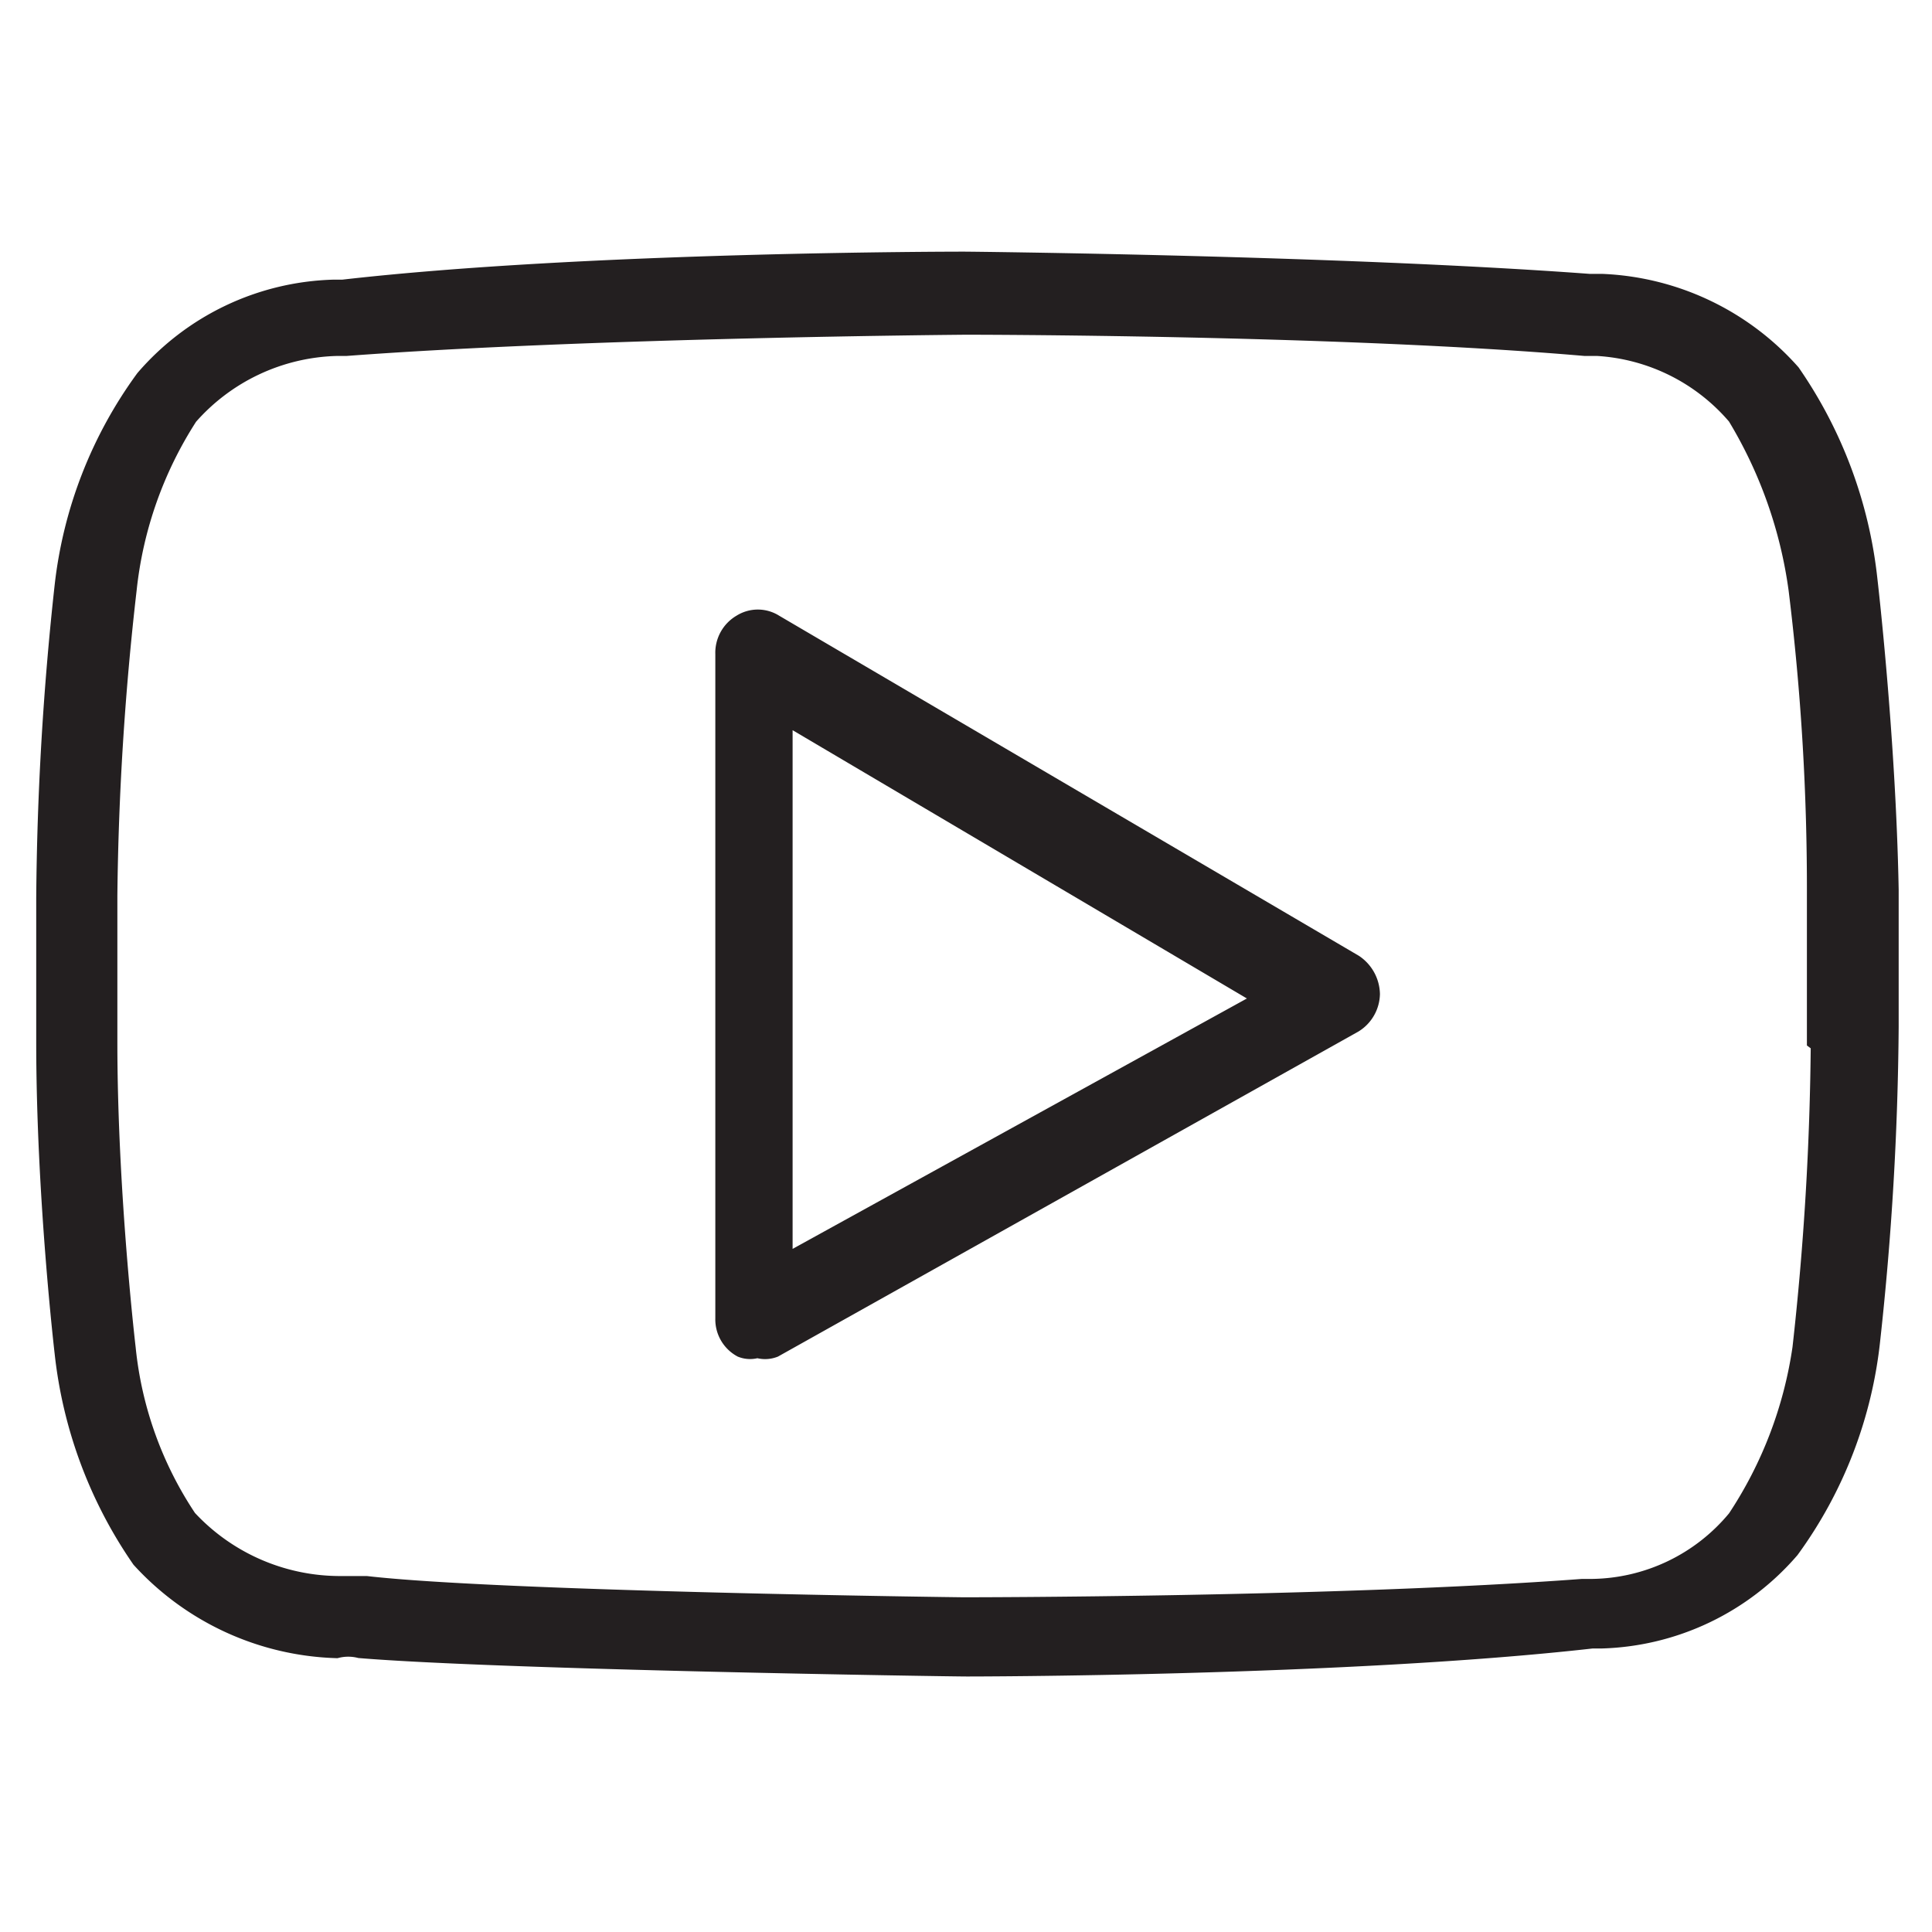
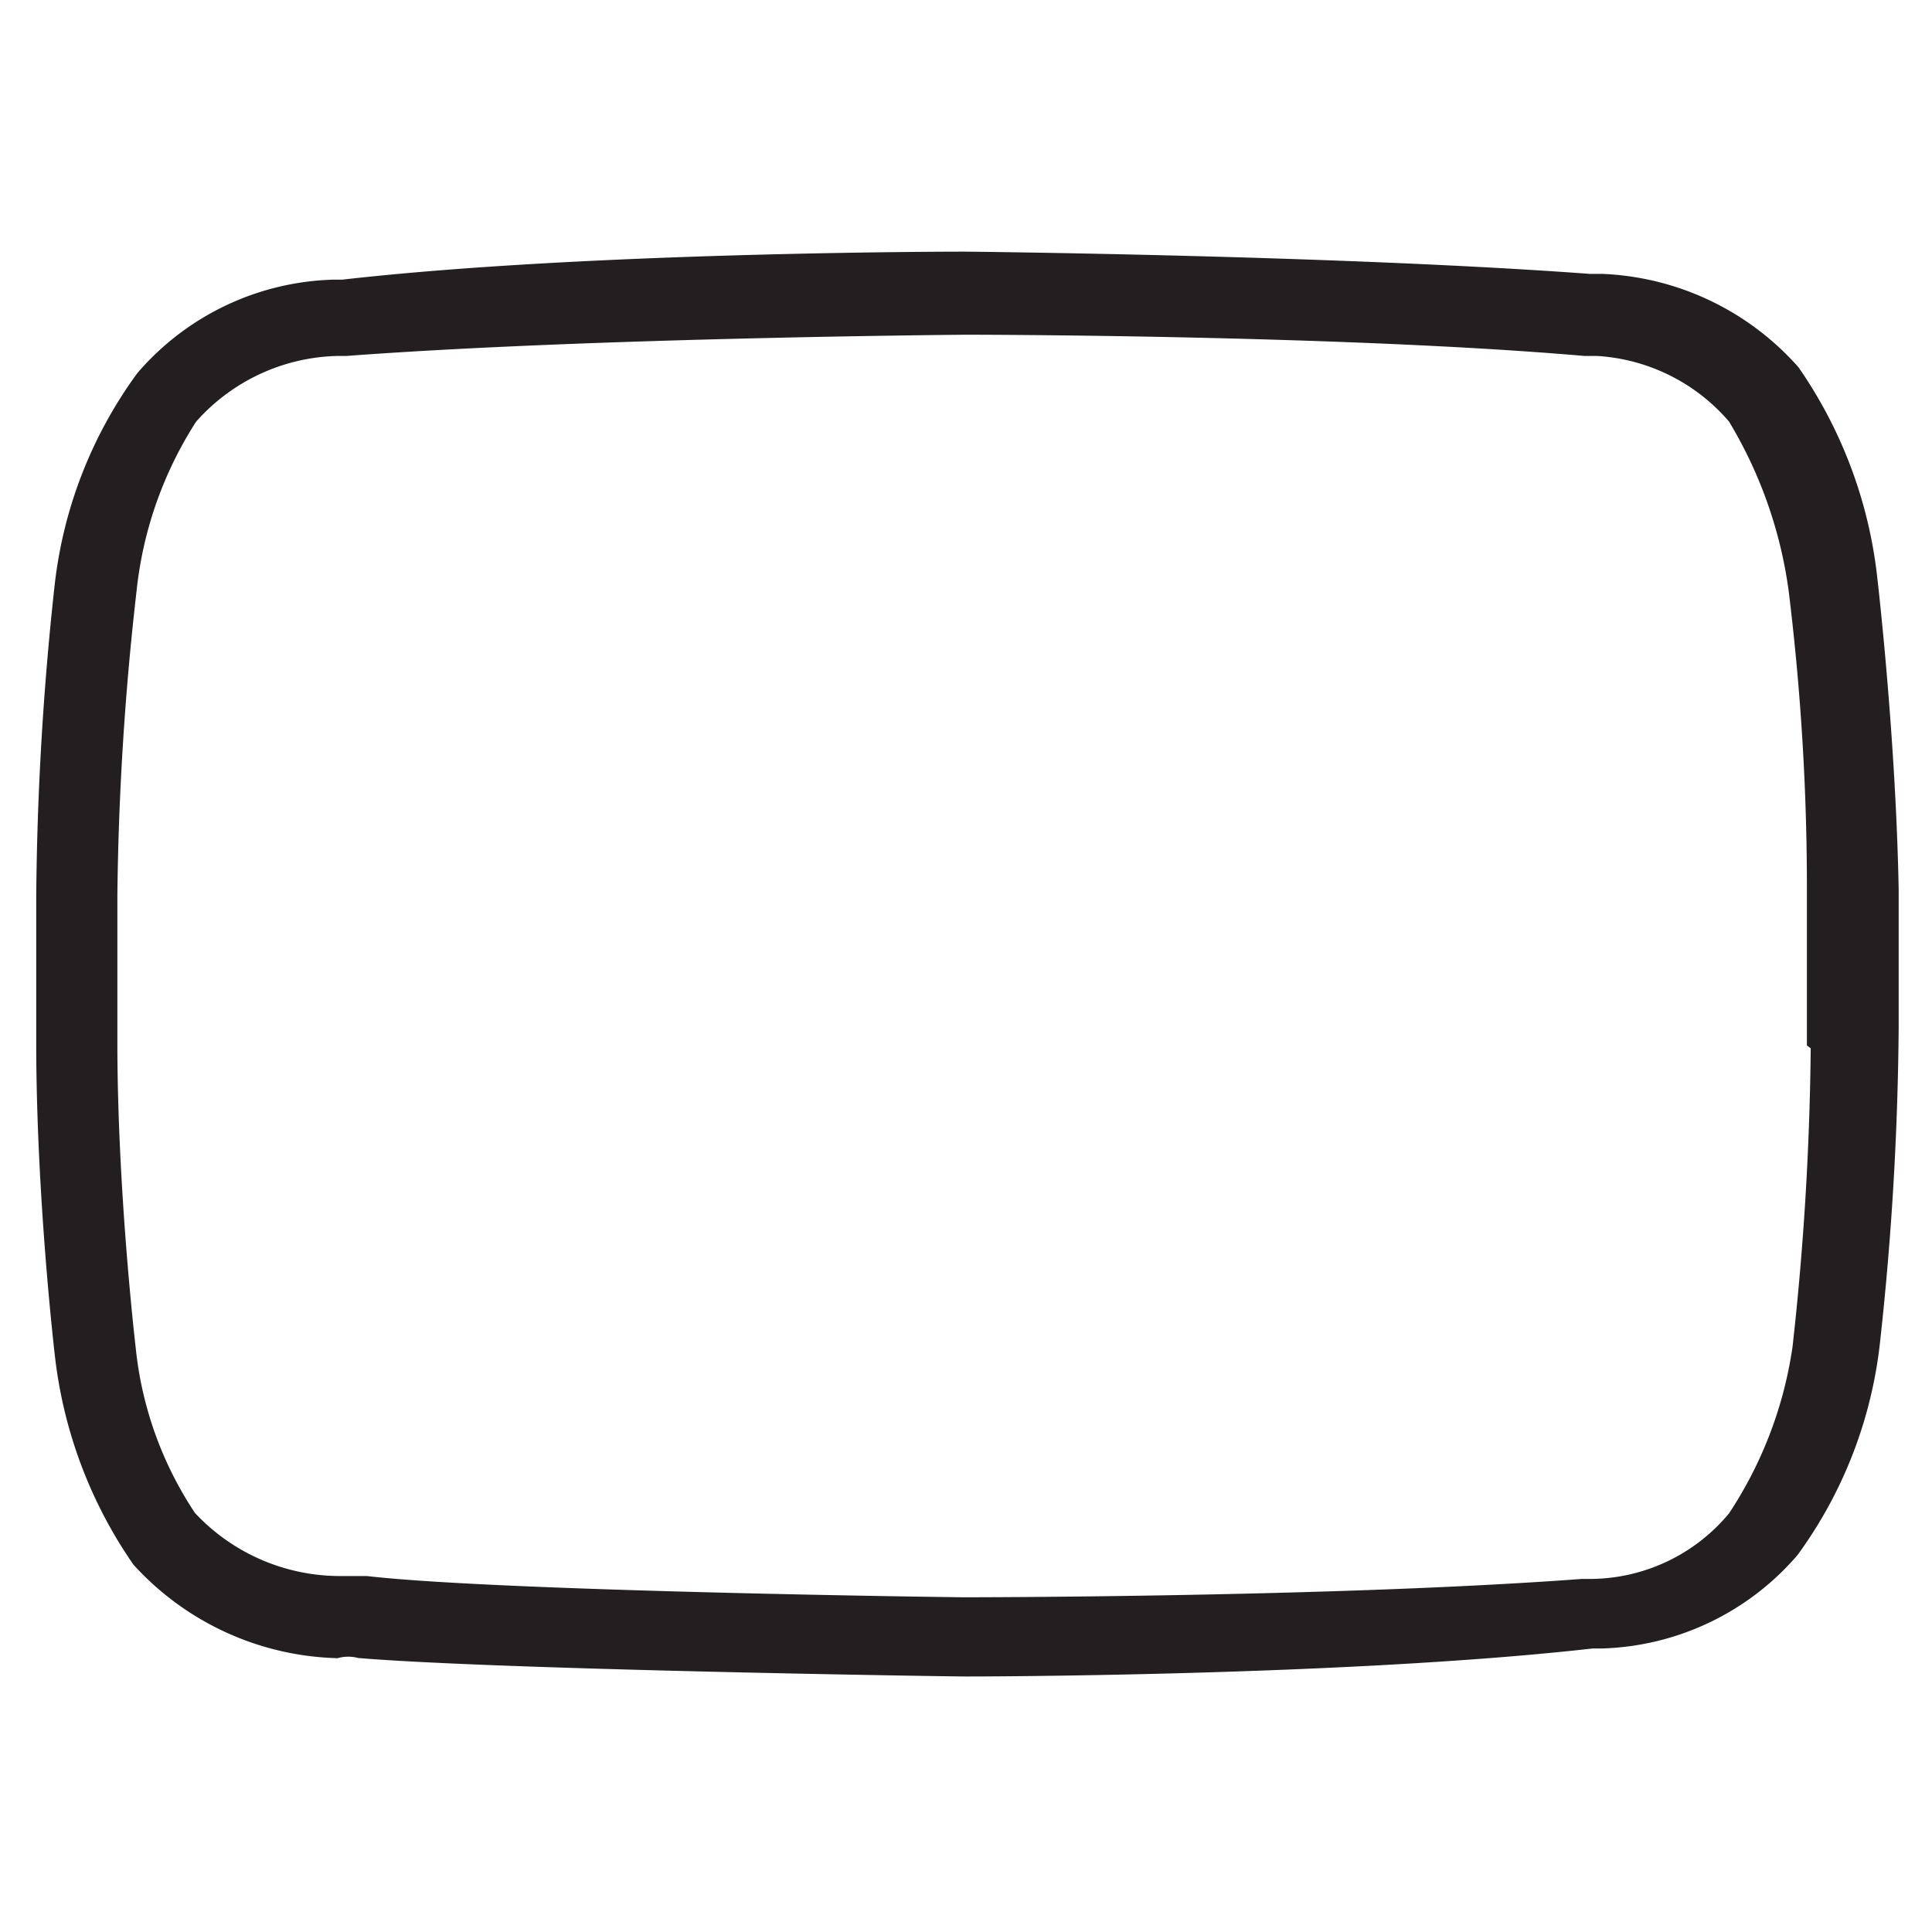
<svg xmlns="http://www.w3.org/2000/svg" viewBox="0 0 20 20" width="20" height="20">
  <defs>
    <style>.cls-1{fill:#231f20;stroke:#231f20;stroke-miterlimit:10;stroke-width:0.25px;}</style>
  </defs>
  <path class="cls-1" d="M19.31,6a4.6,4.6,0,0,0-.79-2.12,2.74,2.74,0,0,0-1.94-.92h-.13c-2.56-.19-6.4-.23-6.47-.23s-3.9,0-6.43.29h-.1a2.65,2.65,0,0,0-1.93.92A4.45,4.45,0,0,0,.69,6.07,31.55,31.55,0,0,0,.5,9.3v1.49C.5,12.38.69,14,.69,14a4.6,4.6,0,0,0,.79,2.12,2.83,2.83,0,0,0,2,.92.53.53,0,0,1,.25,0c1.46.12,6.09.19,6.28.19,0,0,3.91,0,6.47-.29h.1a2.65,2.65,0,0,0,1.93-.92,4.45,4.45,0,0,0,.83-2.16,31.55,31.55,0,0,0,.19-3.23V9.21C19.5,7.62,19.31,6,19.31,6Zm-.44,4.79a30.4,30.4,0,0,1-.19,3.17A4.35,4.35,0,0,1,18,15.74a2,2,0,0,1-1.52.73h-.1c-2.54.19-6.37.19-6.41.19s-4.79-.06-6.18-.22c-.1,0-.19,0-.29,0a2.18,2.18,0,0,1-1.58-.7,3.9,3.9,0,0,1-.64-1.78s-.19-1.61-.19-3.17V9.27A30.4,30.4,0,0,1,1.29,6.1a4.13,4.13,0,0,1,.64-1.81,2.14,2.14,0,0,1,1.55-.73h.1C6.11,3.37,10,3.34,10,3.34s3.87,0,6.41.22h.13A2.08,2.08,0,0,1,18,4.29a4.71,4.71,0,0,1,.64,1.81,25.3,25.3,0,0,1,.19,3.17v1.49Z" />
-   <path class="cls-1" d="M14,10l-6-3.52a.29.29,0,0,0-.31,0,.32.32,0,0,0-.16.29v6.88a.31.31,0,0,0,.16.28.21.21,0,0,0,.15,0,.23.23,0,0,0,.16,0l6-3.36a.34.34,0,0,0,.16-.28A.36.36,0,0,0,14,10ZM8.08,13.14V7.34l5.08,3Z" />
</svg>